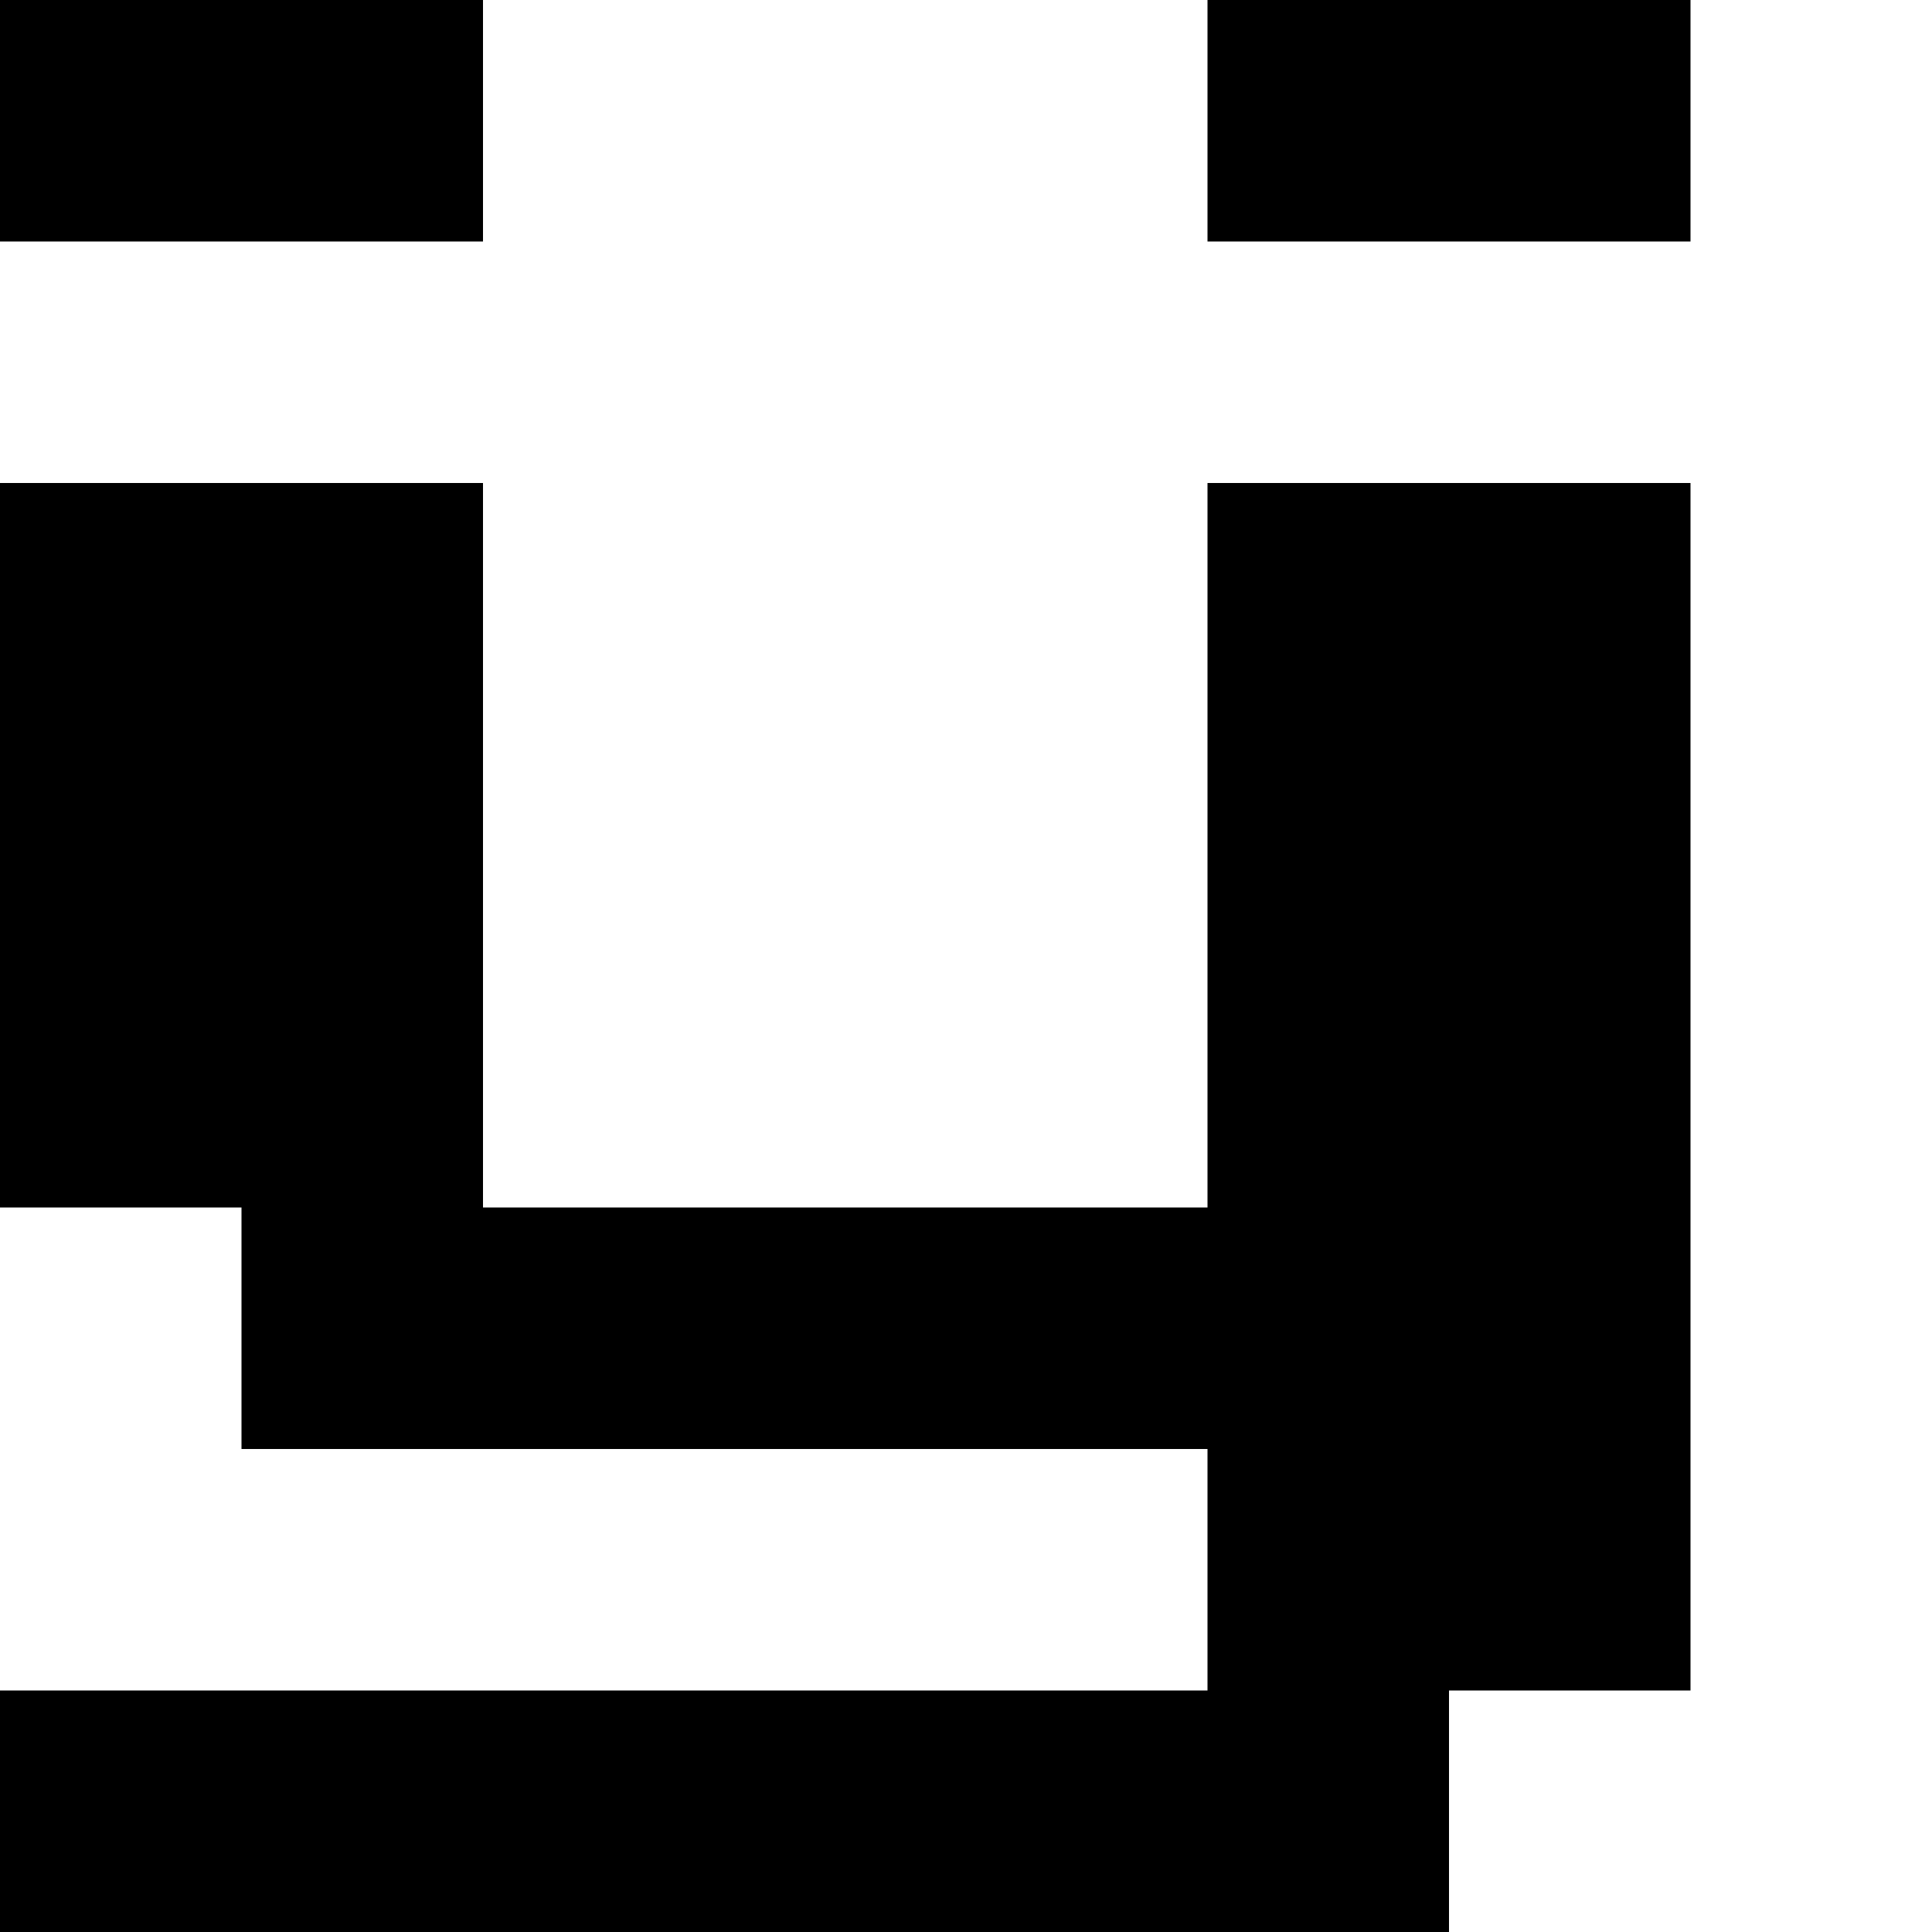
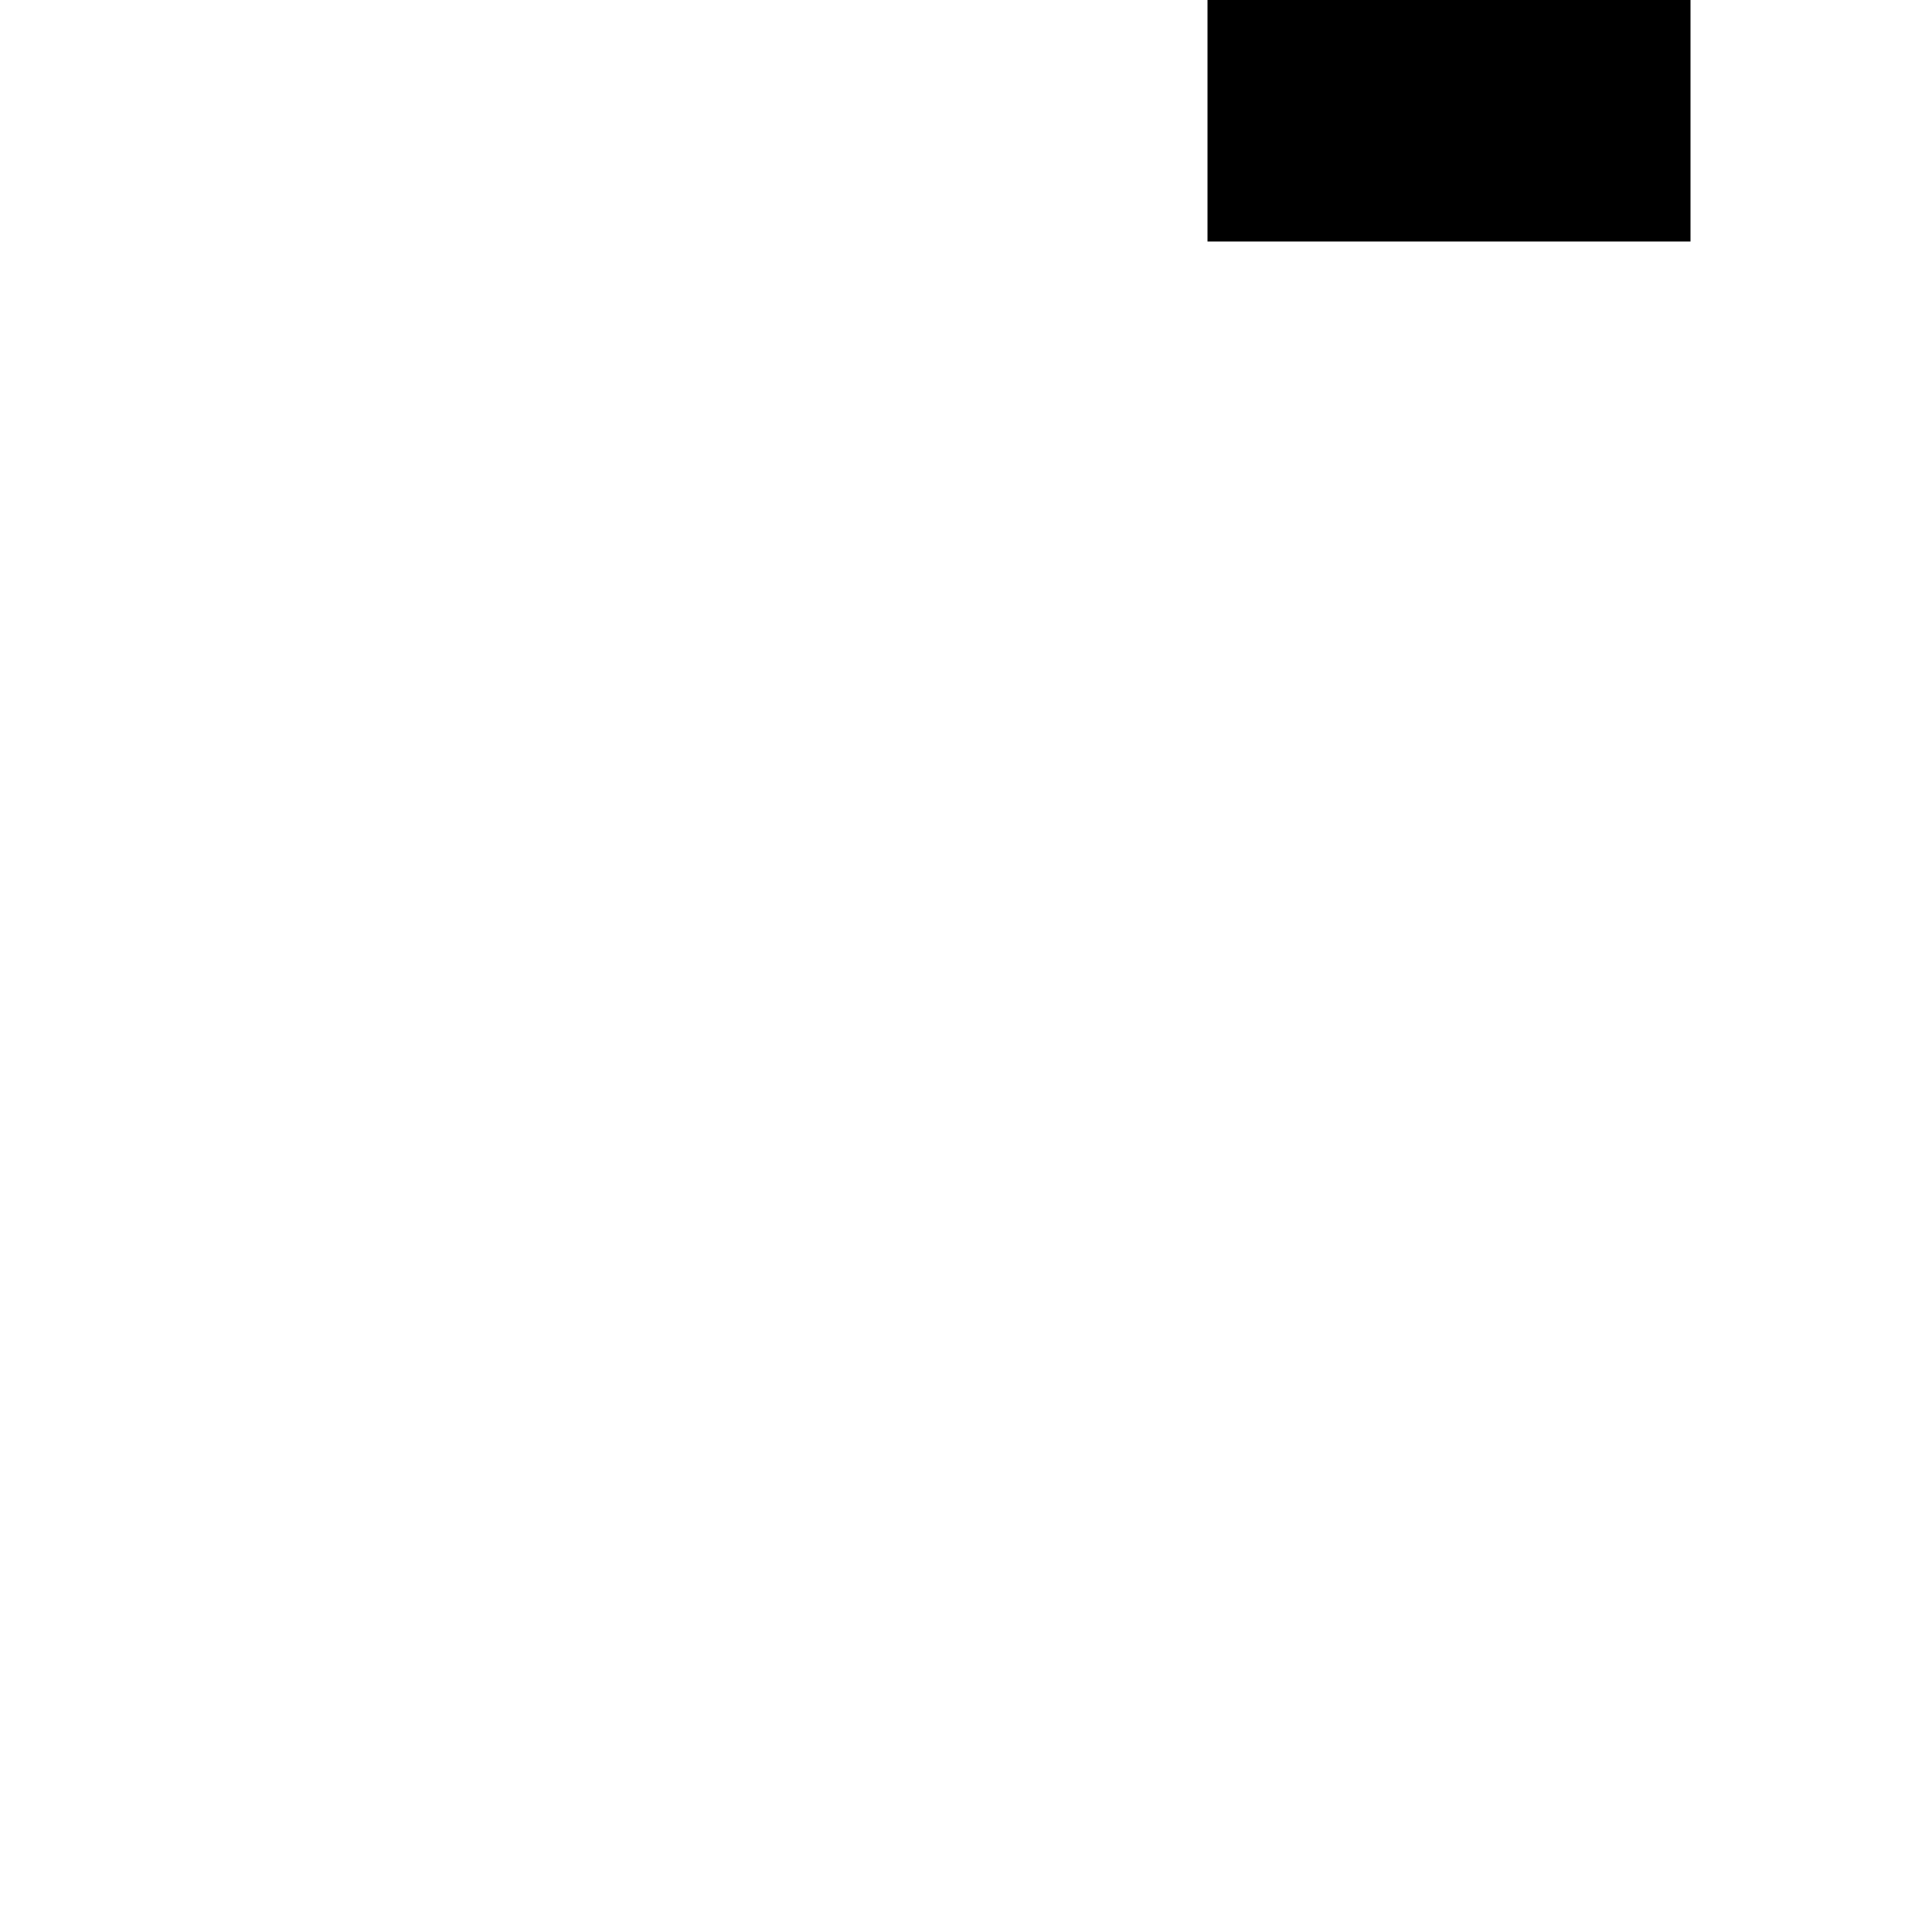
<svg xmlns="http://www.w3.org/2000/svg" version="1.0" width="32pt" height="32pt" viewBox="0 0 32 32" preserveAspectRatio="xMidYMid meet">
  <g transform="translate(0,32) scale(1,-1)" fill="#000000" stroke="none">
-     <path d="M0 30 l0 -2 4 0 4 0 0 2 0 2 -4 0 -4 0 0 -2z" />
    <path d="M20 30 l0 -2 4 0 4 0 0 2 0 2 -4 0 -4 0 0 -2z" />
-     <path d="M0 18 l0 -6 2 0 2 0 0 -2 0 -2 8 0 8 0 0 -2 0 -2 -10 0 -10 0 0 -2 0 -2 12 0 12 0 0 2 0 2 2 0 2 0 0 10 0 10 -4 0 -4 0 0 -6 0 -6 -6 0 -6 0 0 6 0 6 -4 0 -4 0 0 -6z" />
  </g>
</svg>